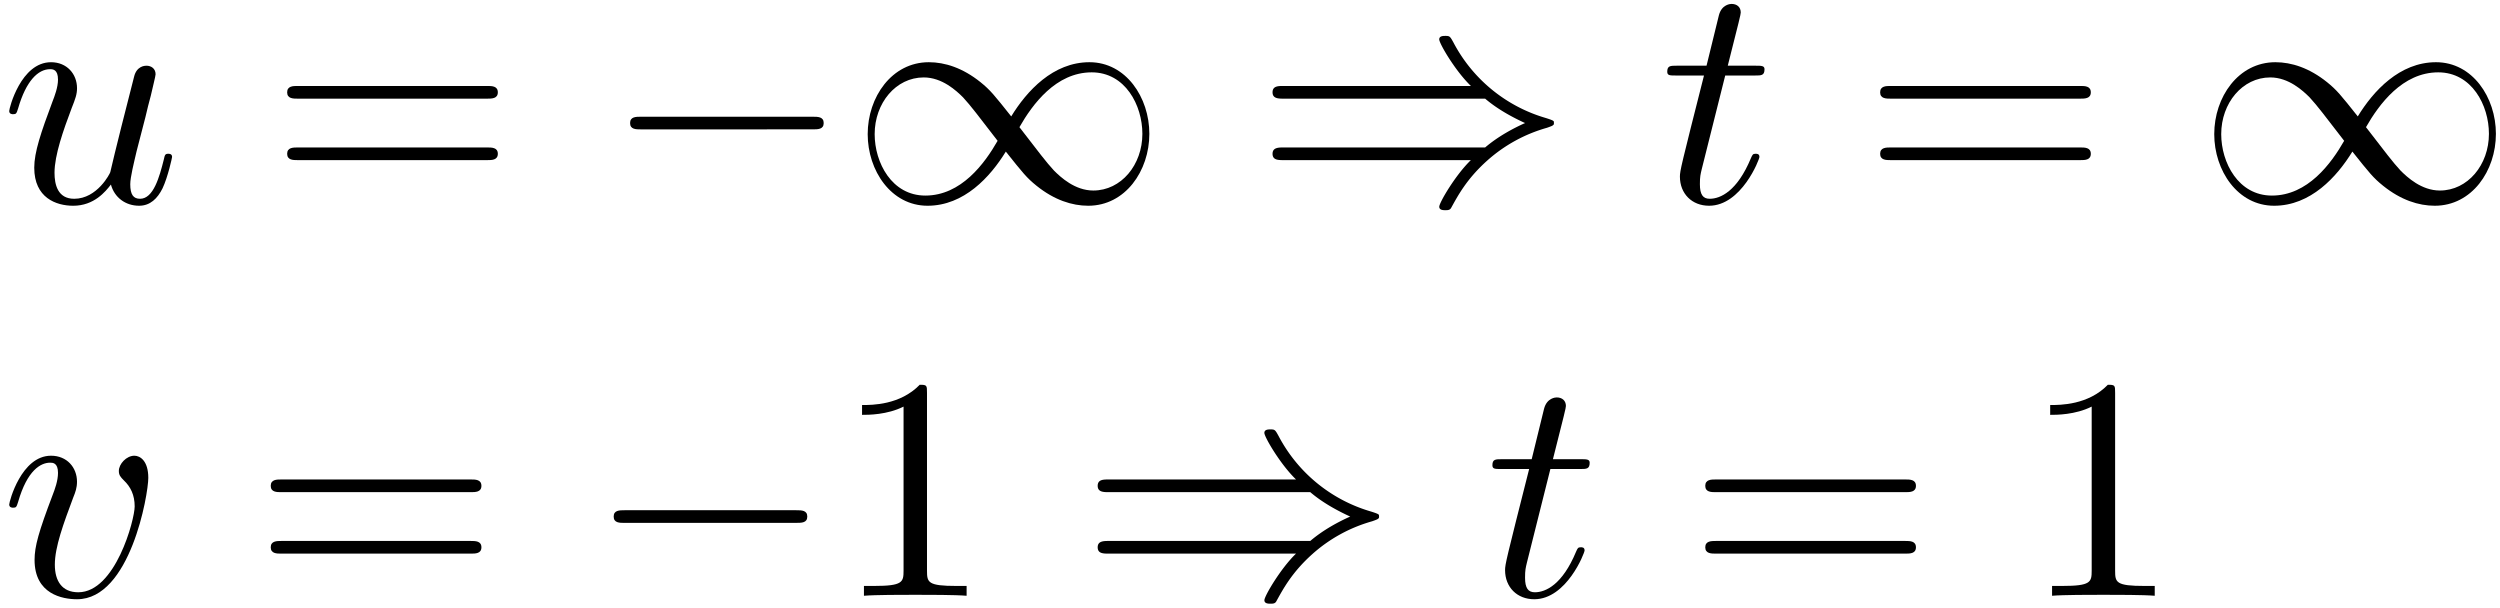
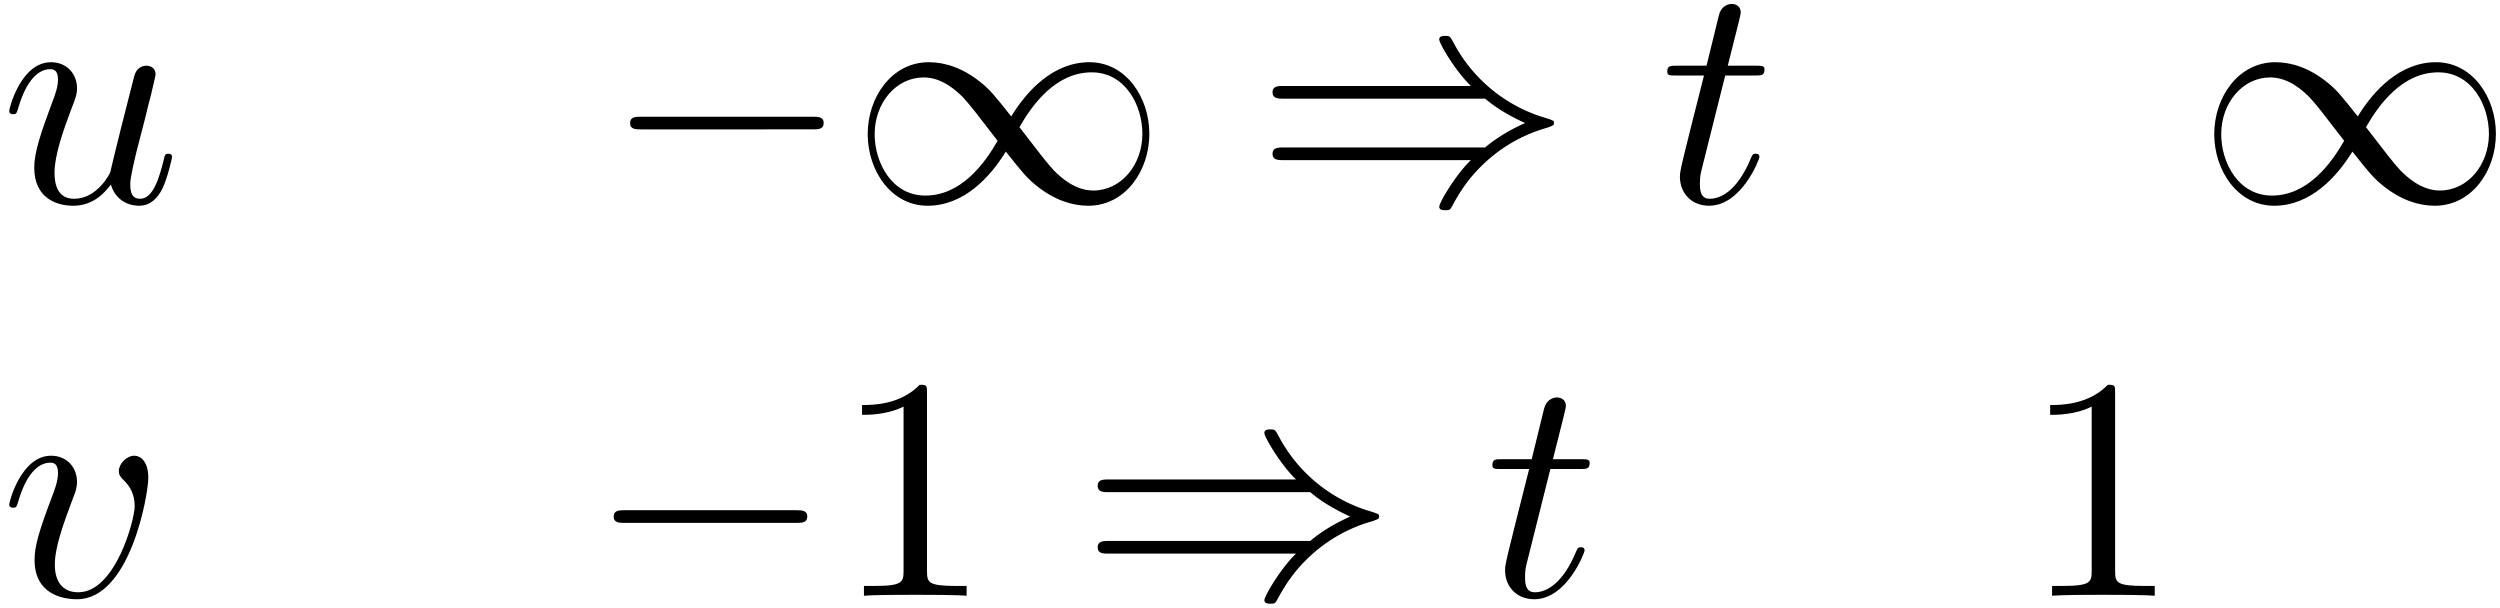
<svg xmlns="http://www.w3.org/2000/svg" xmlns:xlink="http://www.w3.org/1999/xlink" width="144" height="35" viewBox="1877.001 1485.736 86.077 20.922">
  <defs>
    <path id="g0-0" d="M7.19-2.51c.185 0 .38 0 .38-.217s-.195-.218-.38-.218H1.286c-.185 0-.382 0-.382.218s.197.218.382.218z" />
    <path id="g0-41" d="M7.92-3.567c.458.392 1.015.676 1.375.84-.393.174-.928.458-1.375.84H.993c-.186 0-.393 0-.393.218s.196.218.382.218h6.447C6.905-.949 6.34.011 6.34.153c0 .12.141.12.206.12.088 0 .164 0 .208-.088.229-.414.534-.992 1.243-1.625a5.2 5.2 0 0 1 2.051-1.124c.186-.065.197-.076.218-.098.022-.01.022-.043.022-.065s0-.044-.01-.066l-.033-.022c-.022-.01-.033-.021-.24-.087A5.25 5.25 0 0 1 6.83-5.498c-.12-.218-.13-.23-.284-.23-.065 0-.207 0-.207.12 0 .143.557 1.092 1.091 1.604H.982c-.186 0-.382 0-.382.219s.207.218.393.218z" />
    <path id="g0-49" d="M5.542-2.956c-.59-.742-.72-.906-1.058-1.179-.611-.49-1.222-.687-1.779-.687C1.43-4.822.6-3.622.6-2.345.6-1.091 1.407.12 2.662.12s2.16-.993 2.694-1.865c.59.741.72.905 1.059 1.178.61.49 1.221.687 1.778.687 1.276 0 2.105-1.2 2.105-2.476 0-1.255-.807-2.466-2.062-2.466s-2.16.993-2.694 1.866m.283.37c.448-.785 1.255-1.887 2.488-1.887 1.156 0 1.745 1.135 1.745 2.117 0 1.069-.73 1.952-1.69 1.952-.633 0-1.124-.458-1.353-.687-.273-.294-.524-.633-1.19-1.494m-.752.47C4.625-1.331 3.818-.23 2.585-.23 1.43-.23.84-1.364.84-2.345c0-1.07.73-1.953 1.69-1.953.634 0 1.125.458 1.354.687.272.295.523.633 1.189 1.495" />
    <path id="g1-116" d="M2.247-4.364h1.026c.218 0 .327 0 .327-.218 0-.12-.11-.12-.305-.12h-.96c.392-1.549.447-1.767.447-1.833 0-.185-.131-.294-.317-.294-.032 0-.338.01-.436.393l-.425 1.734H.578c-.218 0-.327 0-.327.207 0 .131.087.131.305.131h.96C.731-1.265.687-1.08.687-.884c0 .59.415 1.004 1.004 1.004 1.113 0 1.734-1.593 1.734-1.68 0-.11-.087-.11-.13-.11-.099 0-.11.034-.164.154C2.66-.382 2.084-.12 1.713-.12c-.23 0-.338-.142-.338-.502 0-.262.021-.338.065-.523z" />
    <path id="g1-117" d="M3.818-.61c.12.446.502.73.971.73.382 0 .633-.25.807-.6.186-.393.328-1.058.328-1.08 0-.11-.099-.11-.131-.11-.11 0-.12.045-.153.197-.153.611-.36 1.353-.818 1.353-.23 0-.338-.142-.338-.502 0-.24.13-.753.218-1.134l.305-1.179c.033-.163.142-.578.186-.741.054-.251.163-.666.163-.731 0-.197-.152-.295-.316-.295-.055 0-.338.011-.425.382-.208.796-.688 2.705-.819 3.284-.01.043-.447.916-1.243.916-.568 0-.677-.49-.677-.895 0-.61.306-1.472.59-2.225.13-.327.185-.48.185-.687 0-.491-.35-.895-.895-.895-1.036 0-1.44 1.582-1.44 1.68 0 .11.11.11.131.11.11 0 .12-.023.175-.197.273-.95.687-1.353 1.102-1.353.098 0 .272.011.272.36 0 .262-.12.578-.185.742-.404 1.08-.633 1.756-.633 2.29 0 1.037.753 1.31 1.342 1.31.72 0 1.113-.49 1.298-.73" />
    <path id="g1-118" d="M5.105-4.058c0-.59-.283-.764-.48-.764-.272 0-.534.284-.534.524 0 .142.054.207.174.327.23.218.371.502.371.895 0 .458-.665 2.956-1.941 2.956-.557 0-.808-.382-.808-.95 0-.61.295-1.406.633-2.312.076-.185.13-.338.13-.545 0-.491-.348-.895-.894-.895-1.025 0-1.44 1.582-1.44 1.68 0 .11.11.11.131.11.11 0 .12-.023.175-.197.316-1.102.785-1.353 1.102-1.353.087 0 .272 0 .272.35 0 .272-.109.567-.185.763-.48 1.265-.622 1.767-.622 2.236C1.19-.055 2.15.12 2.651.12c1.833 0 2.454-3.61 2.454-4.178" />
    <path id="g2-49" d="M3.207-6.982c0-.262 0-.283-.25-.283-.677.698-1.637.698-1.986.698v.338c.218 0 .862 0 1.429-.284v5.651c0 .393-.033.524-1.015.524h-.349V0c.382-.033 1.331-.033 1.768-.033s1.385 0 1.767.033v-.338h-.35c-.981 0-1.014-.12-1.014-.524z" />
-     <path id="g2-61" d="M7.495-3.567c.163 0 .37 0 .37-.218s-.207-.219-.36-.219H.971c-.153 0-.36 0-.36.219s.207.218.37.218zm.01 2.116c.153 0 .36 0 .36-.218s-.207-.218-.37-.218H.982c-.164 0-.371 0-.371.218s.207.218.36.218z" />
  </defs>
  <g id="page1">
    <use xlink:href="#g1-117" x="1877.001" y="1492.7" />
    <use xlink:href="#g2-61" x="1886.276" y="1492.7" />
    <use xlink:href="#g0-0" x="1897.791" y="1492.7" />
    <use xlink:href="#g0-49" x="1906.276" y="1492.7" />
    <use xlink:href="#g0-41" x="1920.216" y="1492.7" />
    <use xlink:href="#g1-116" x="1934.155" y="1492.7" />
    <use xlink:href="#g2-61" x="1941.125" y="1492.7" />
    <use xlink:href="#g0-49" x="1952.64" y="1492.7" />
    <use xlink:href="#g1-118" x="1877.001" y="1506.249" />
    <use xlink:href="#g2-61" x="1885.711" y="1506.249" />
    <use xlink:href="#g0-0" x="1897.226" y="1506.249" />
    <use xlink:href="#g2-49" x="1905.711" y="1506.249" />
    <use xlink:href="#g0-41" x="1914.195" y="1506.249" />
    <use xlink:href="#g1-116" x="1928.135" y="1506.249" />
    <use xlink:href="#g2-61" x="1935.104" y="1506.249" />
    <use xlink:href="#g2-49" x="1946.62" y="1506.249" />
  </g>
  <script type="text/ecmascript">if(window.parent.postMessage)window.parent.postMessage("8.99|108|26.25|"+window.location,"*");</script>
</svg>